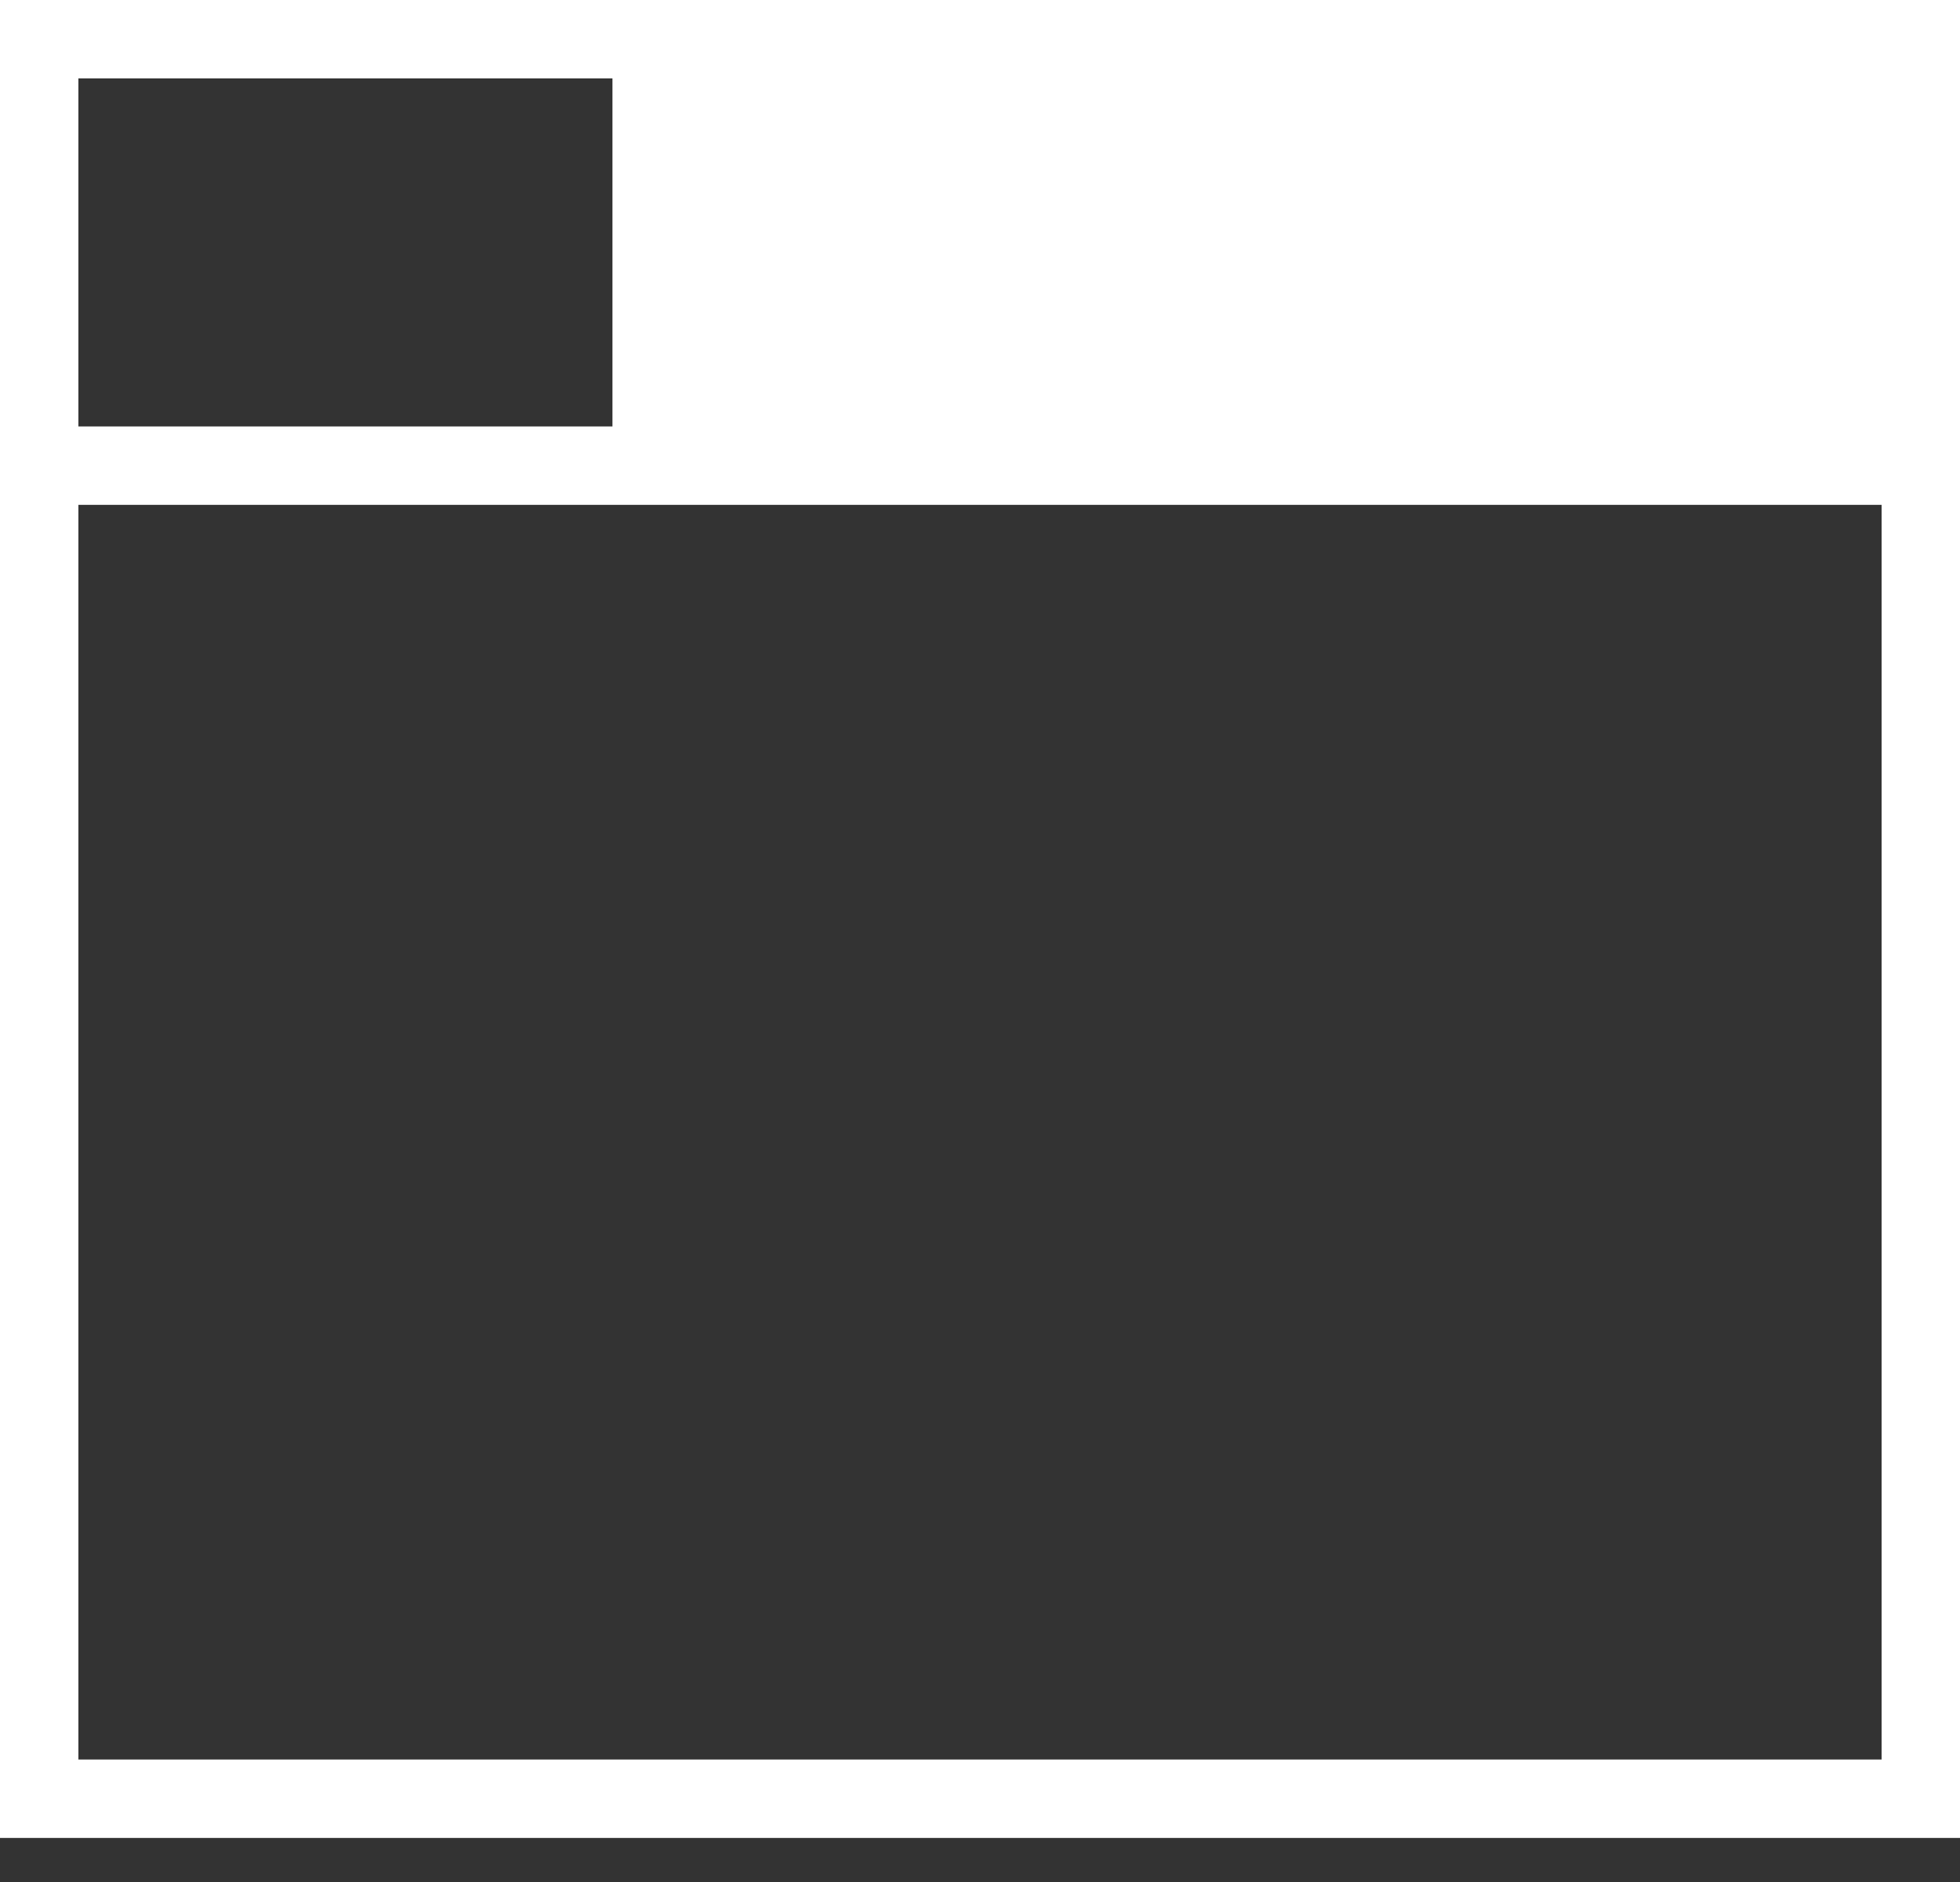
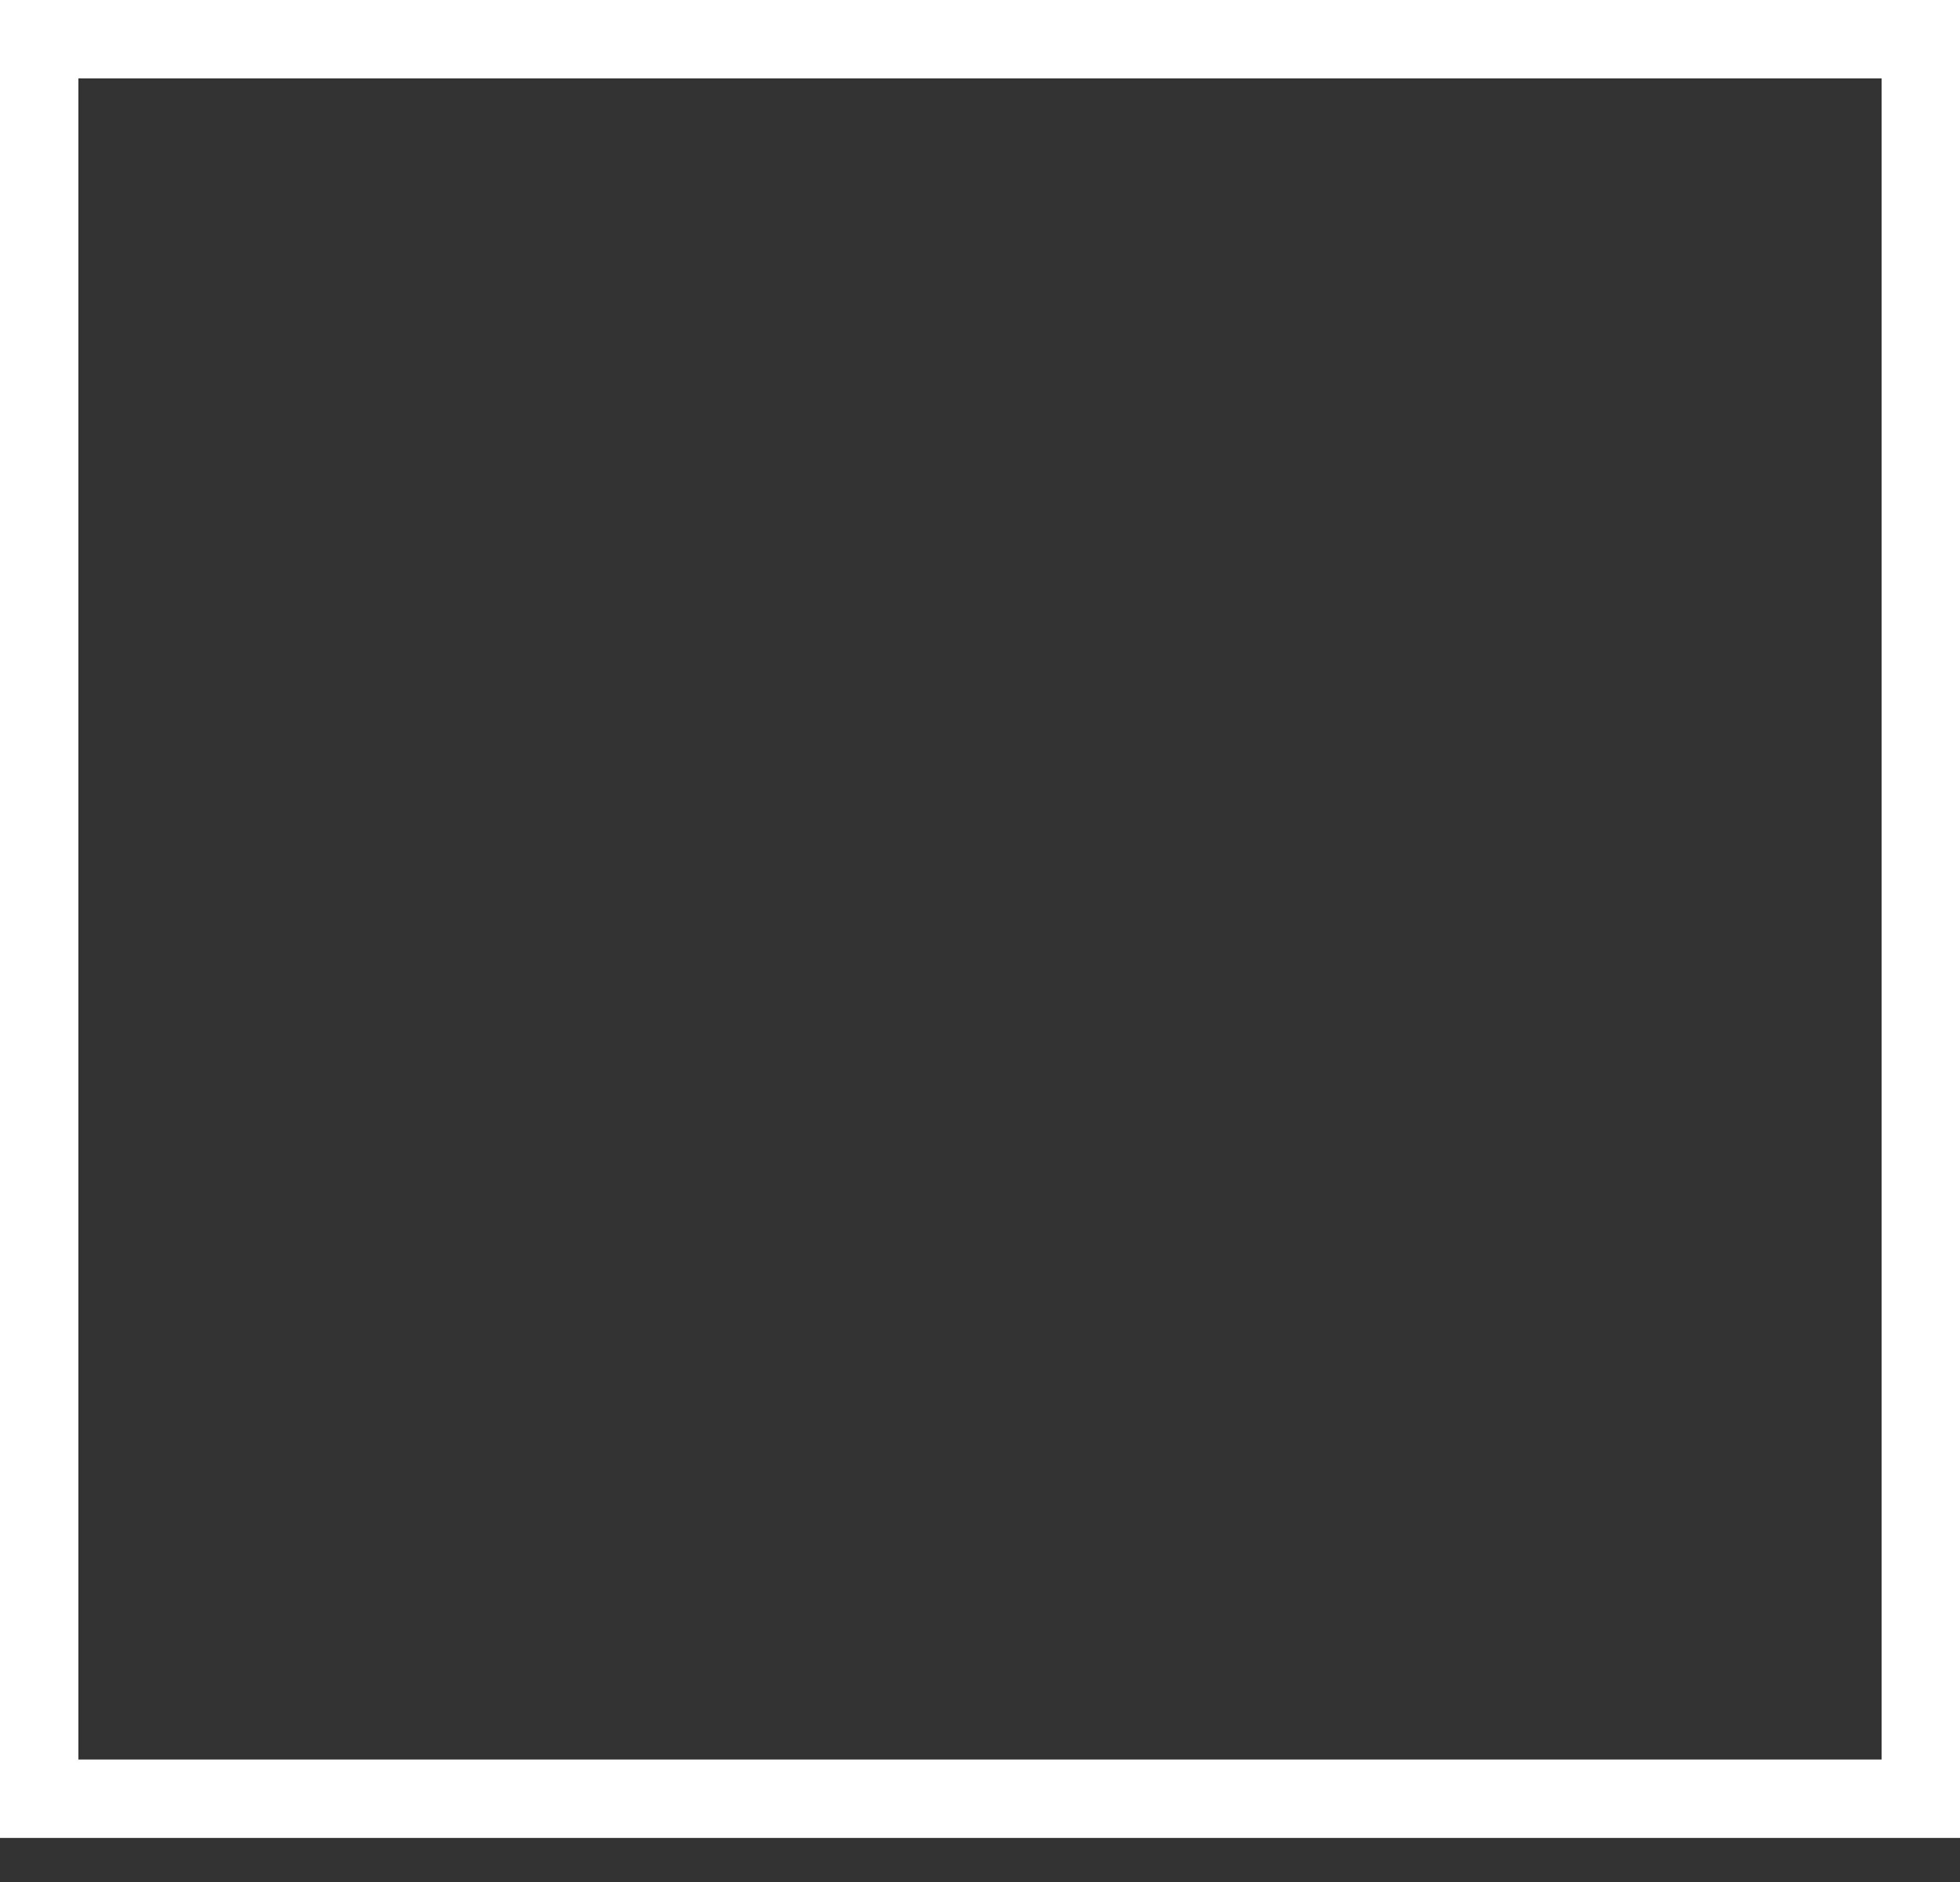
<svg xmlns="http://www.w3.org/2000/svg" width="25px" height="24px" viewBox="0 0 25 24" version="1.1">
  <rect x="0" y="0" width="25" height="24" fill="#333333" stroke="none" />
  <title>window icon</title>
  <desc>Created with Sketch.</desc>
  <g id="Symbols" stroke="none" stroke-width="1" fill="none" fill-rule="evenodd">
    <g id="post-/-write-post" transform="translate(-24, -15)" stroke="#FFFFFF">
      <g id="window-icon" transform="translate(24, 15)">
        <g id="Icon">
          <path d="M24.5,0.5 L0.5,0.5 L0.5,22.938 L24.5,22.938 L24.5,0.5 Z" id="Rectangle" />
-           <line x1="24.062" y1="5.938" x2="0.938" y2="5.938" id="Line" fill="#FFFFFF" stroke-linecap="square" />
-           <path d="M24.5,0.5 L8.312,0.5 L8.312,5.75 L24.5,5.75 L24.5,0.5 Z" id="Rectangle" fill="#FFFFFF" />
        </g>
      </g>
    </g>
  </g>
</svg>